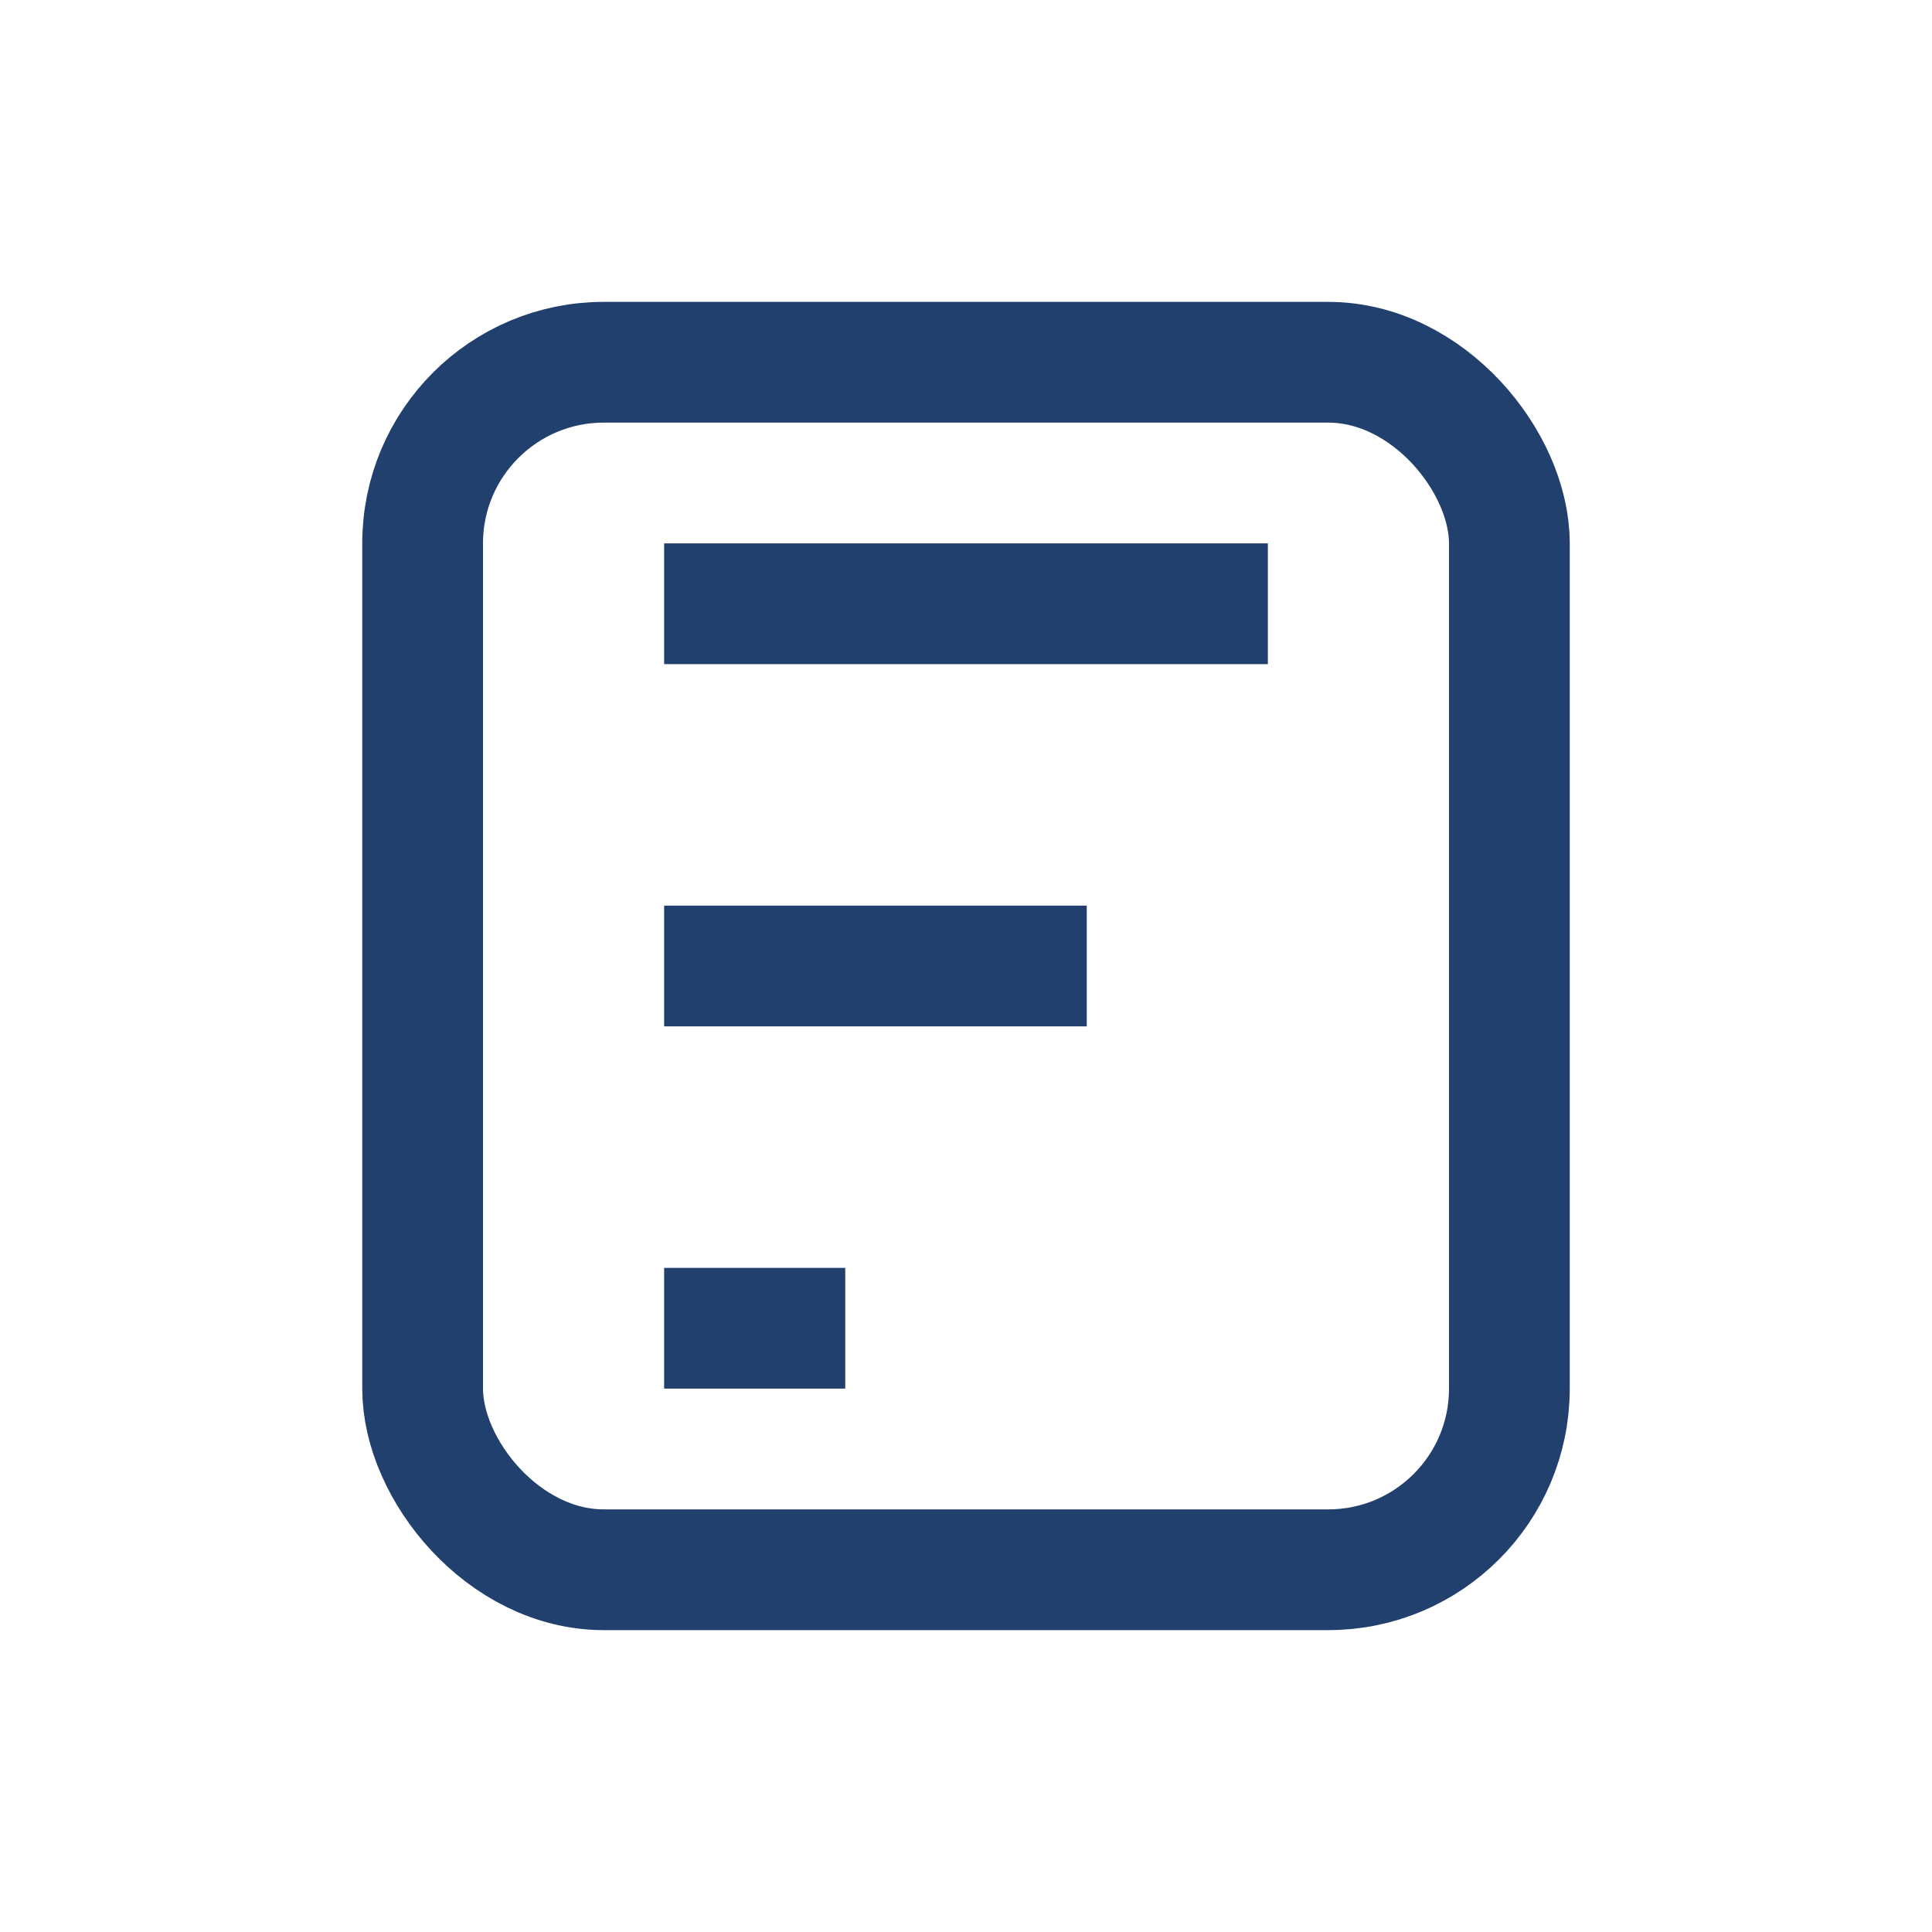
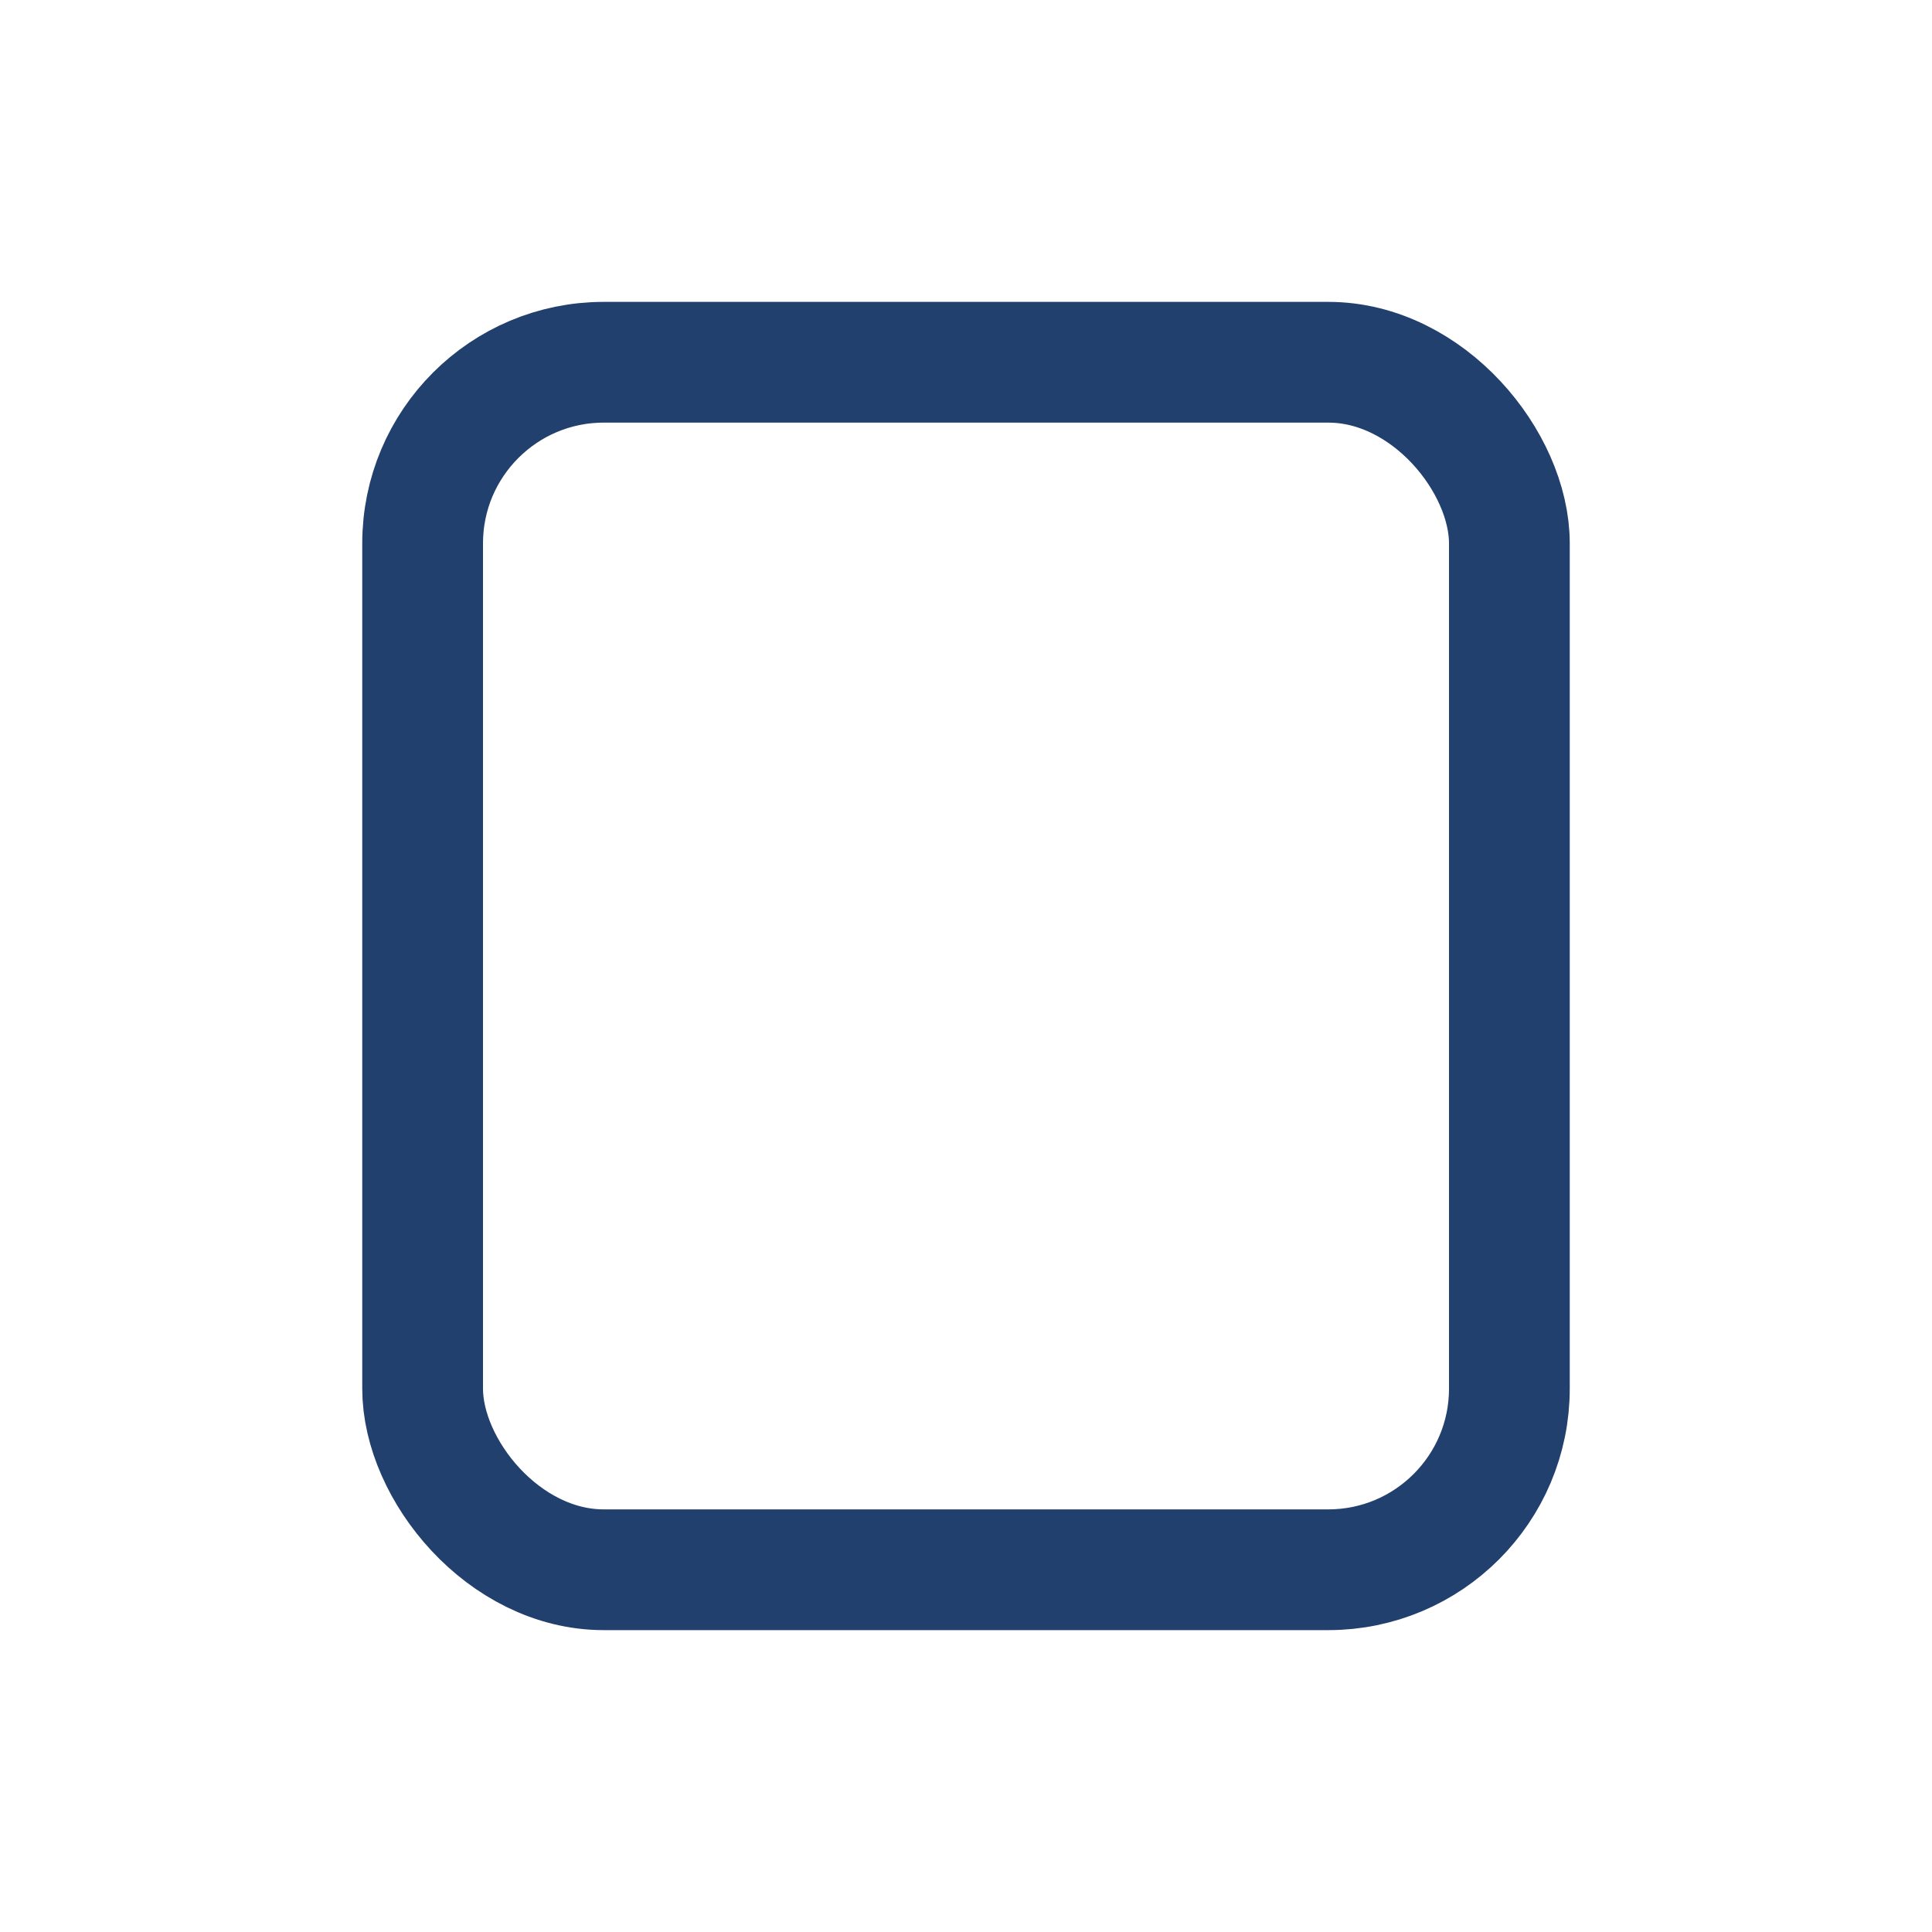
<svg xmlns="http://www.w3.org/2000/svg" width="32" height="32" viewBox="0 0 32 32">
  <rect x="7" y="6" width="18" height="20" rx="3" fill="none" stroke="#21406e" stroke-width="2" />
-   <path d="M11 10h10M11 16h7M11 22h3" stroke="#21406e" stroke-width="2" fill="none" />
</svg>